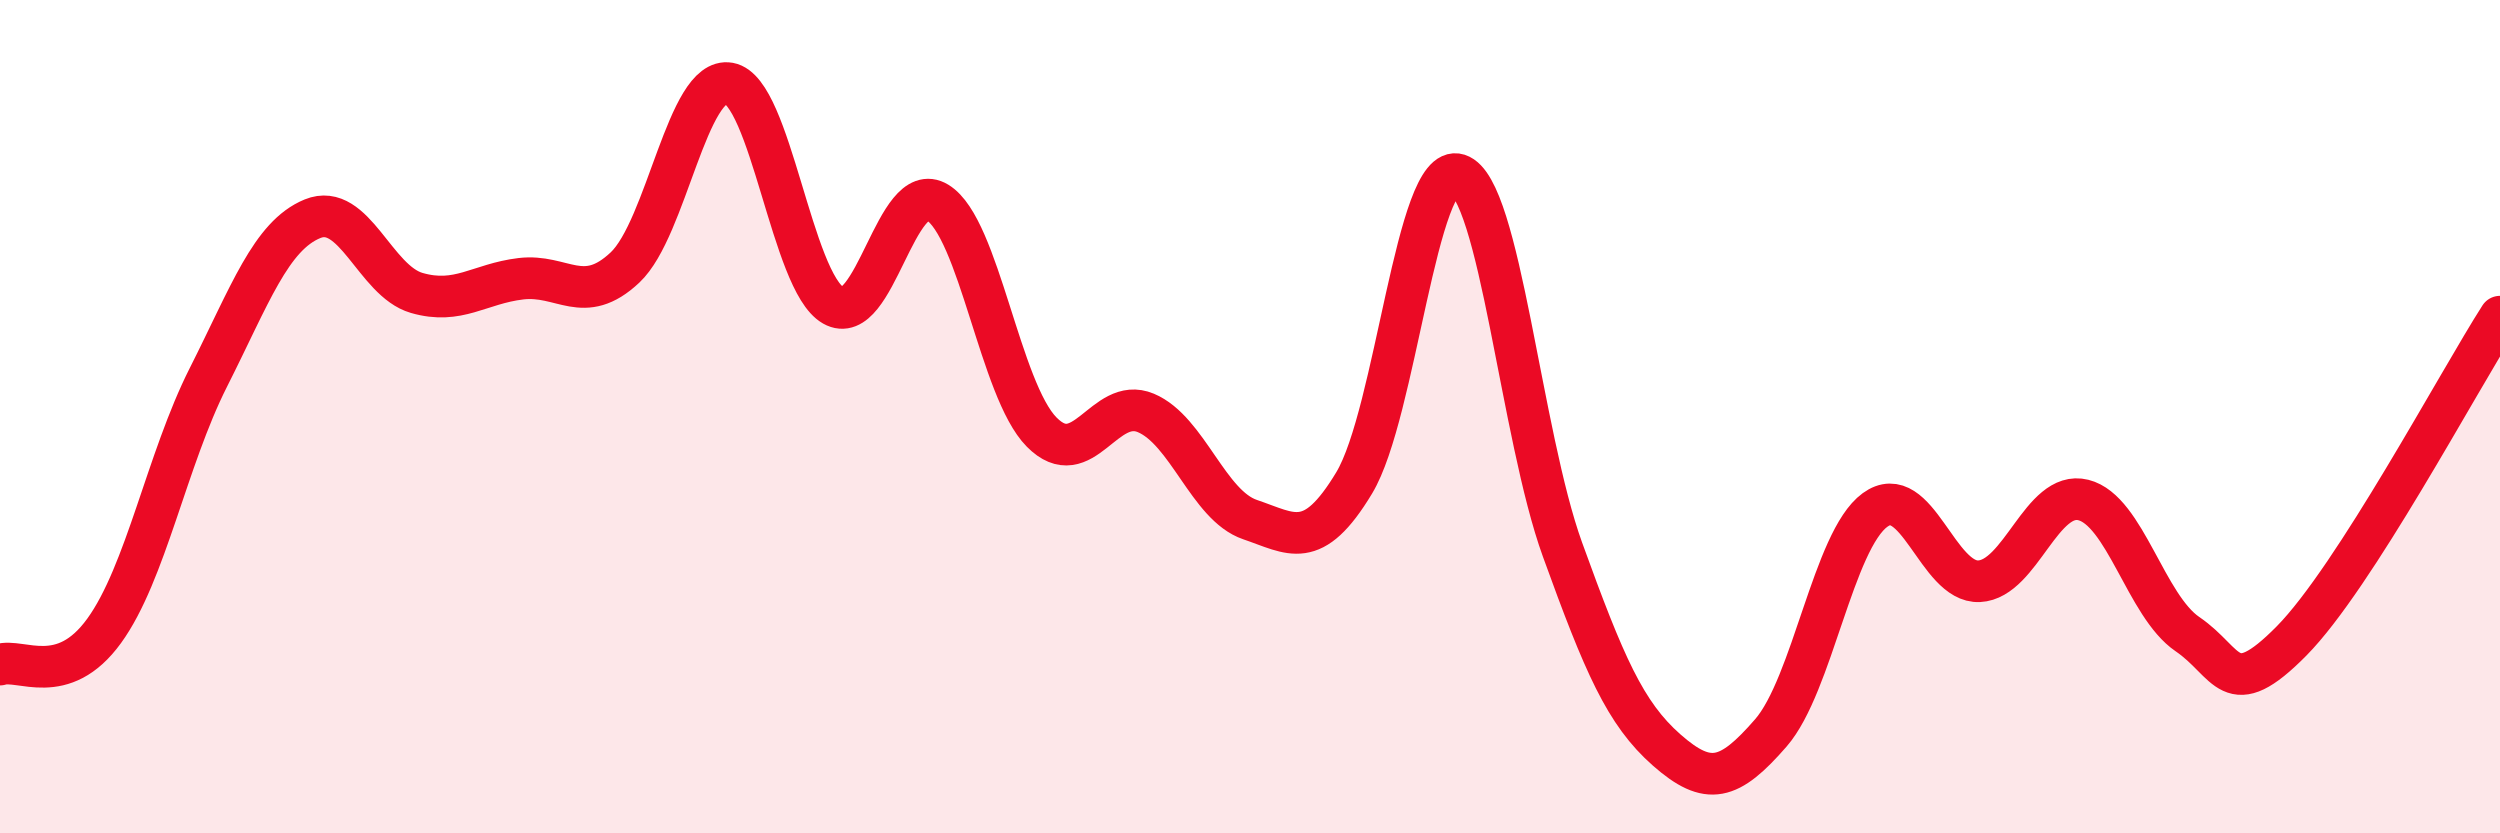
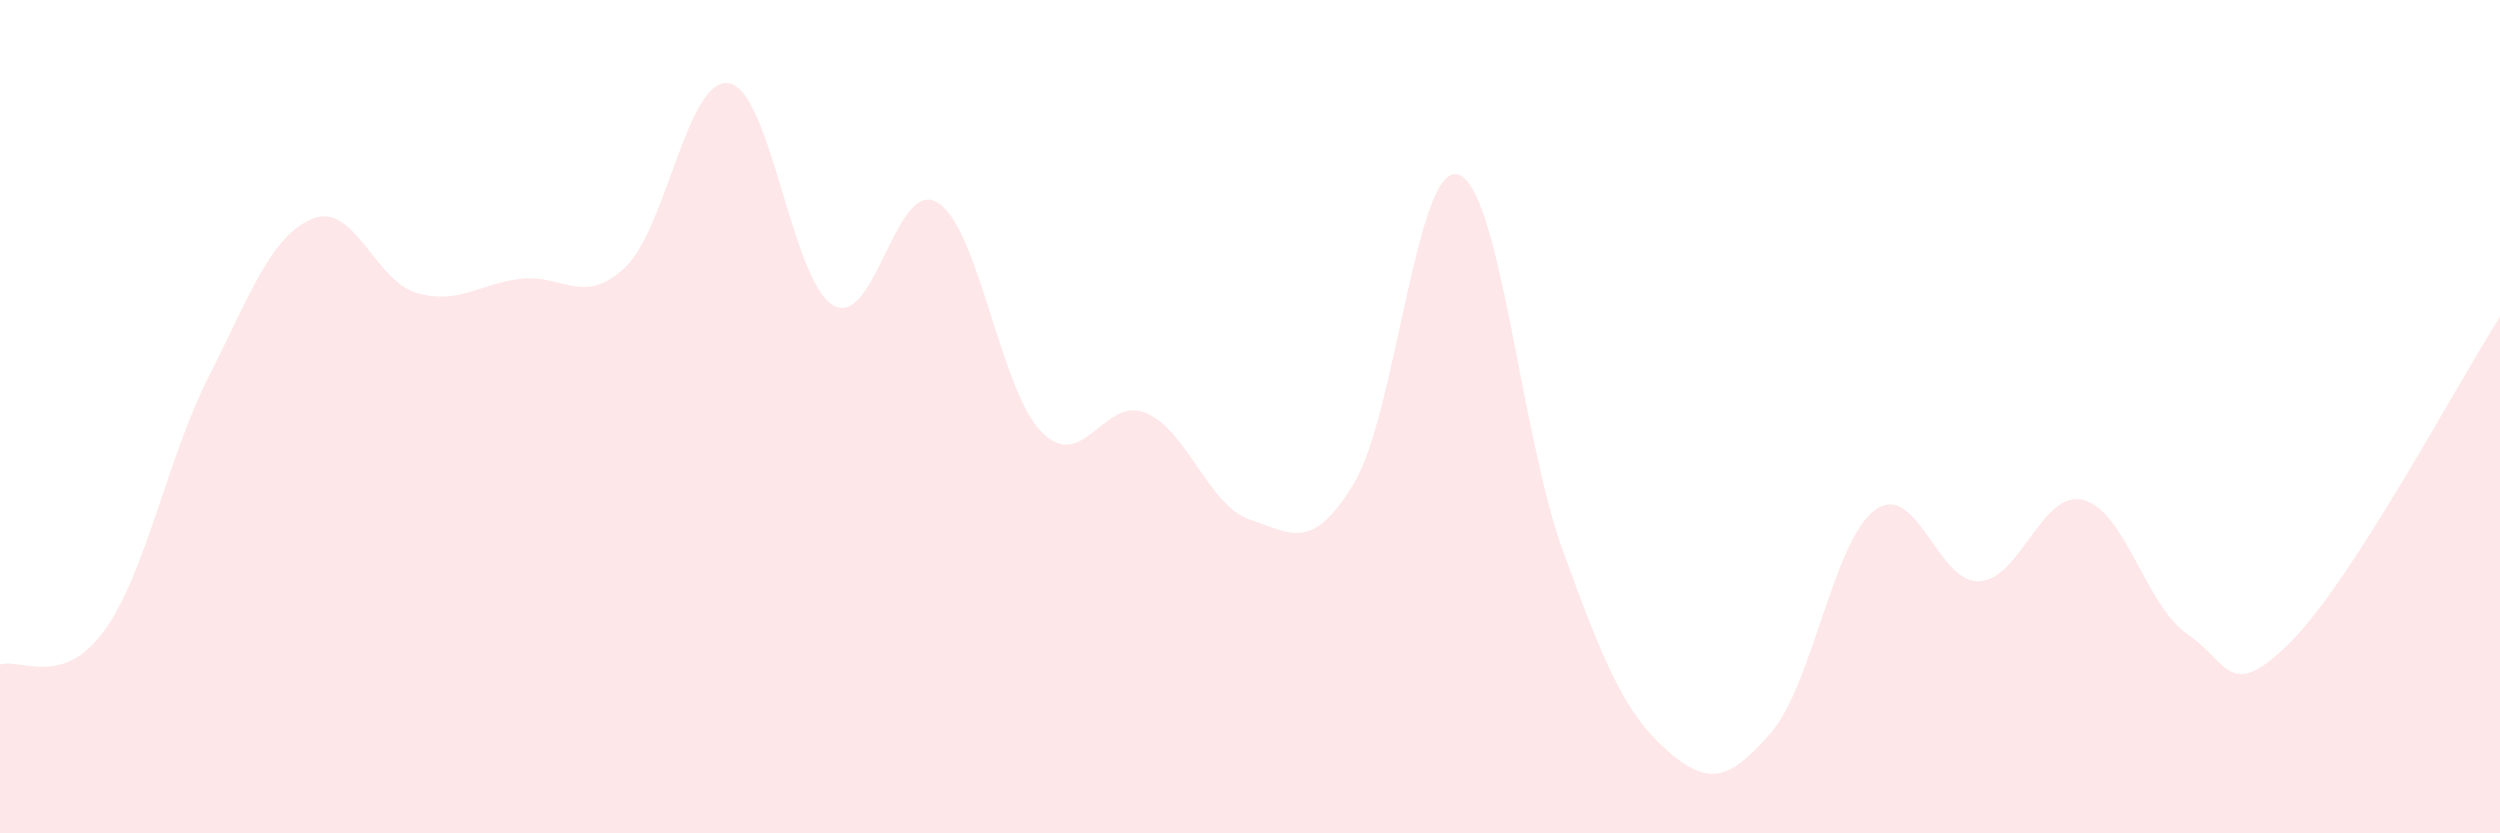
<svg xmlns="http://www.w3.org/2000/svg" width="60" height="20" viewBox="0 0 60 20">
  <path d="M 0,15.95 C 0.5,15.79 1.5,16.52 2.5,15.14 C 3.5,13.76 4,11.04 5,9.06 C 6,7.08 6.5,5.66 7.5,5.25 C 8.5,4.84 9,6.74 10,7.03 C 11,7.32 11.5,6.81 12.5,6.69 C 13.5,6.57 14,7.36 15,6.42 C 16,5.48 16.5,1.82 17.5,2 C 18.5,2.18 19,6.76 20,7.33 C 21,7.9 21.5,4.25 22.5,4.86 C 23.5,5.47 24,9.36 25,10.37 C 26,11.38 26.5,9.49 27.5,9.91 C 28.5,10.33 29,12.13 30,12.47 C 31,12.81 31.5,13.25 32.5,11.59 C 33.5,9.93 34,3.87 35,4.19 C 36,4.51 36.5,10.43 37.5,13.19 C 38.5,15.95 39,17.12 40,18 C 41,18.88 41.5,18.74 42.5,17.59 C 43.5,16.44 44,12.97 45,12.24 C 46,11.51 46.5,14 47.5,13.95 C 48.5,13.9 49,11.75 50,12 C 51,12.25 51.5,14.54 52.5,15.22 C 53.5,15.9 53.5,16.9 55,15.38 C 56.5,13.86 59,9.16 60,7.6L60 20L0 20Z" fill="#EB0A25" opacity="0.1" stroke-linecap="round" stroke-linejoin="round" />
-   <path d="M 0,15.95 C 0.5,15.79 1.5,16.52 2.5,15.14 C 3.5,13.76 4,11.04 5,9.06 C 6,7.08 6.5,5.66 7.5,5.25 C 8.5,4.84 9,6.74 10,7.03 C 11,7.32 11.5,6.81 12.5,6.69 C 13.5,6.57 14,7.36 15,6.42 C 16,5.48 16.5,1.82 17.5,2 C 18.5,2.18 19,6.76 20,7.33 C 21,7.9 21.5,4.25 22.5,4.86 C 23.5,5.47 24,9.36 25,10.37 C 26,11.38 26.5,9.49 27.5,9.91 C 28.5,10.33 29,12.13 30,12.47 C 31,12.81 31.5,13.25 32.5,11.59 C 33.5,9.93 34,3.87 35,4.19 C 36,4.51 36.5,10.43 37.5,13.19 C 38.5,15.95 39,17.12 40,18 C 41,18.88 41.5,18.74 42.5,17.59 C 43.5,16.44 44,12.97 45,12.24 C 46,11.51 46.5,14 47.5,13.95 C 48.5,13.9 49,11.75 50,12 C 51,12.25 51.5,14.54 52.5,15.22 C 53.5,15.9 53.5,16.9 55,15.38 C 56.5,13.86 59,9.16 60,7.6" stroke="#EB0A25" stroke-width="1" fill="none" stroke-linecap="round" stroke-linejoin="round" />
</svg>